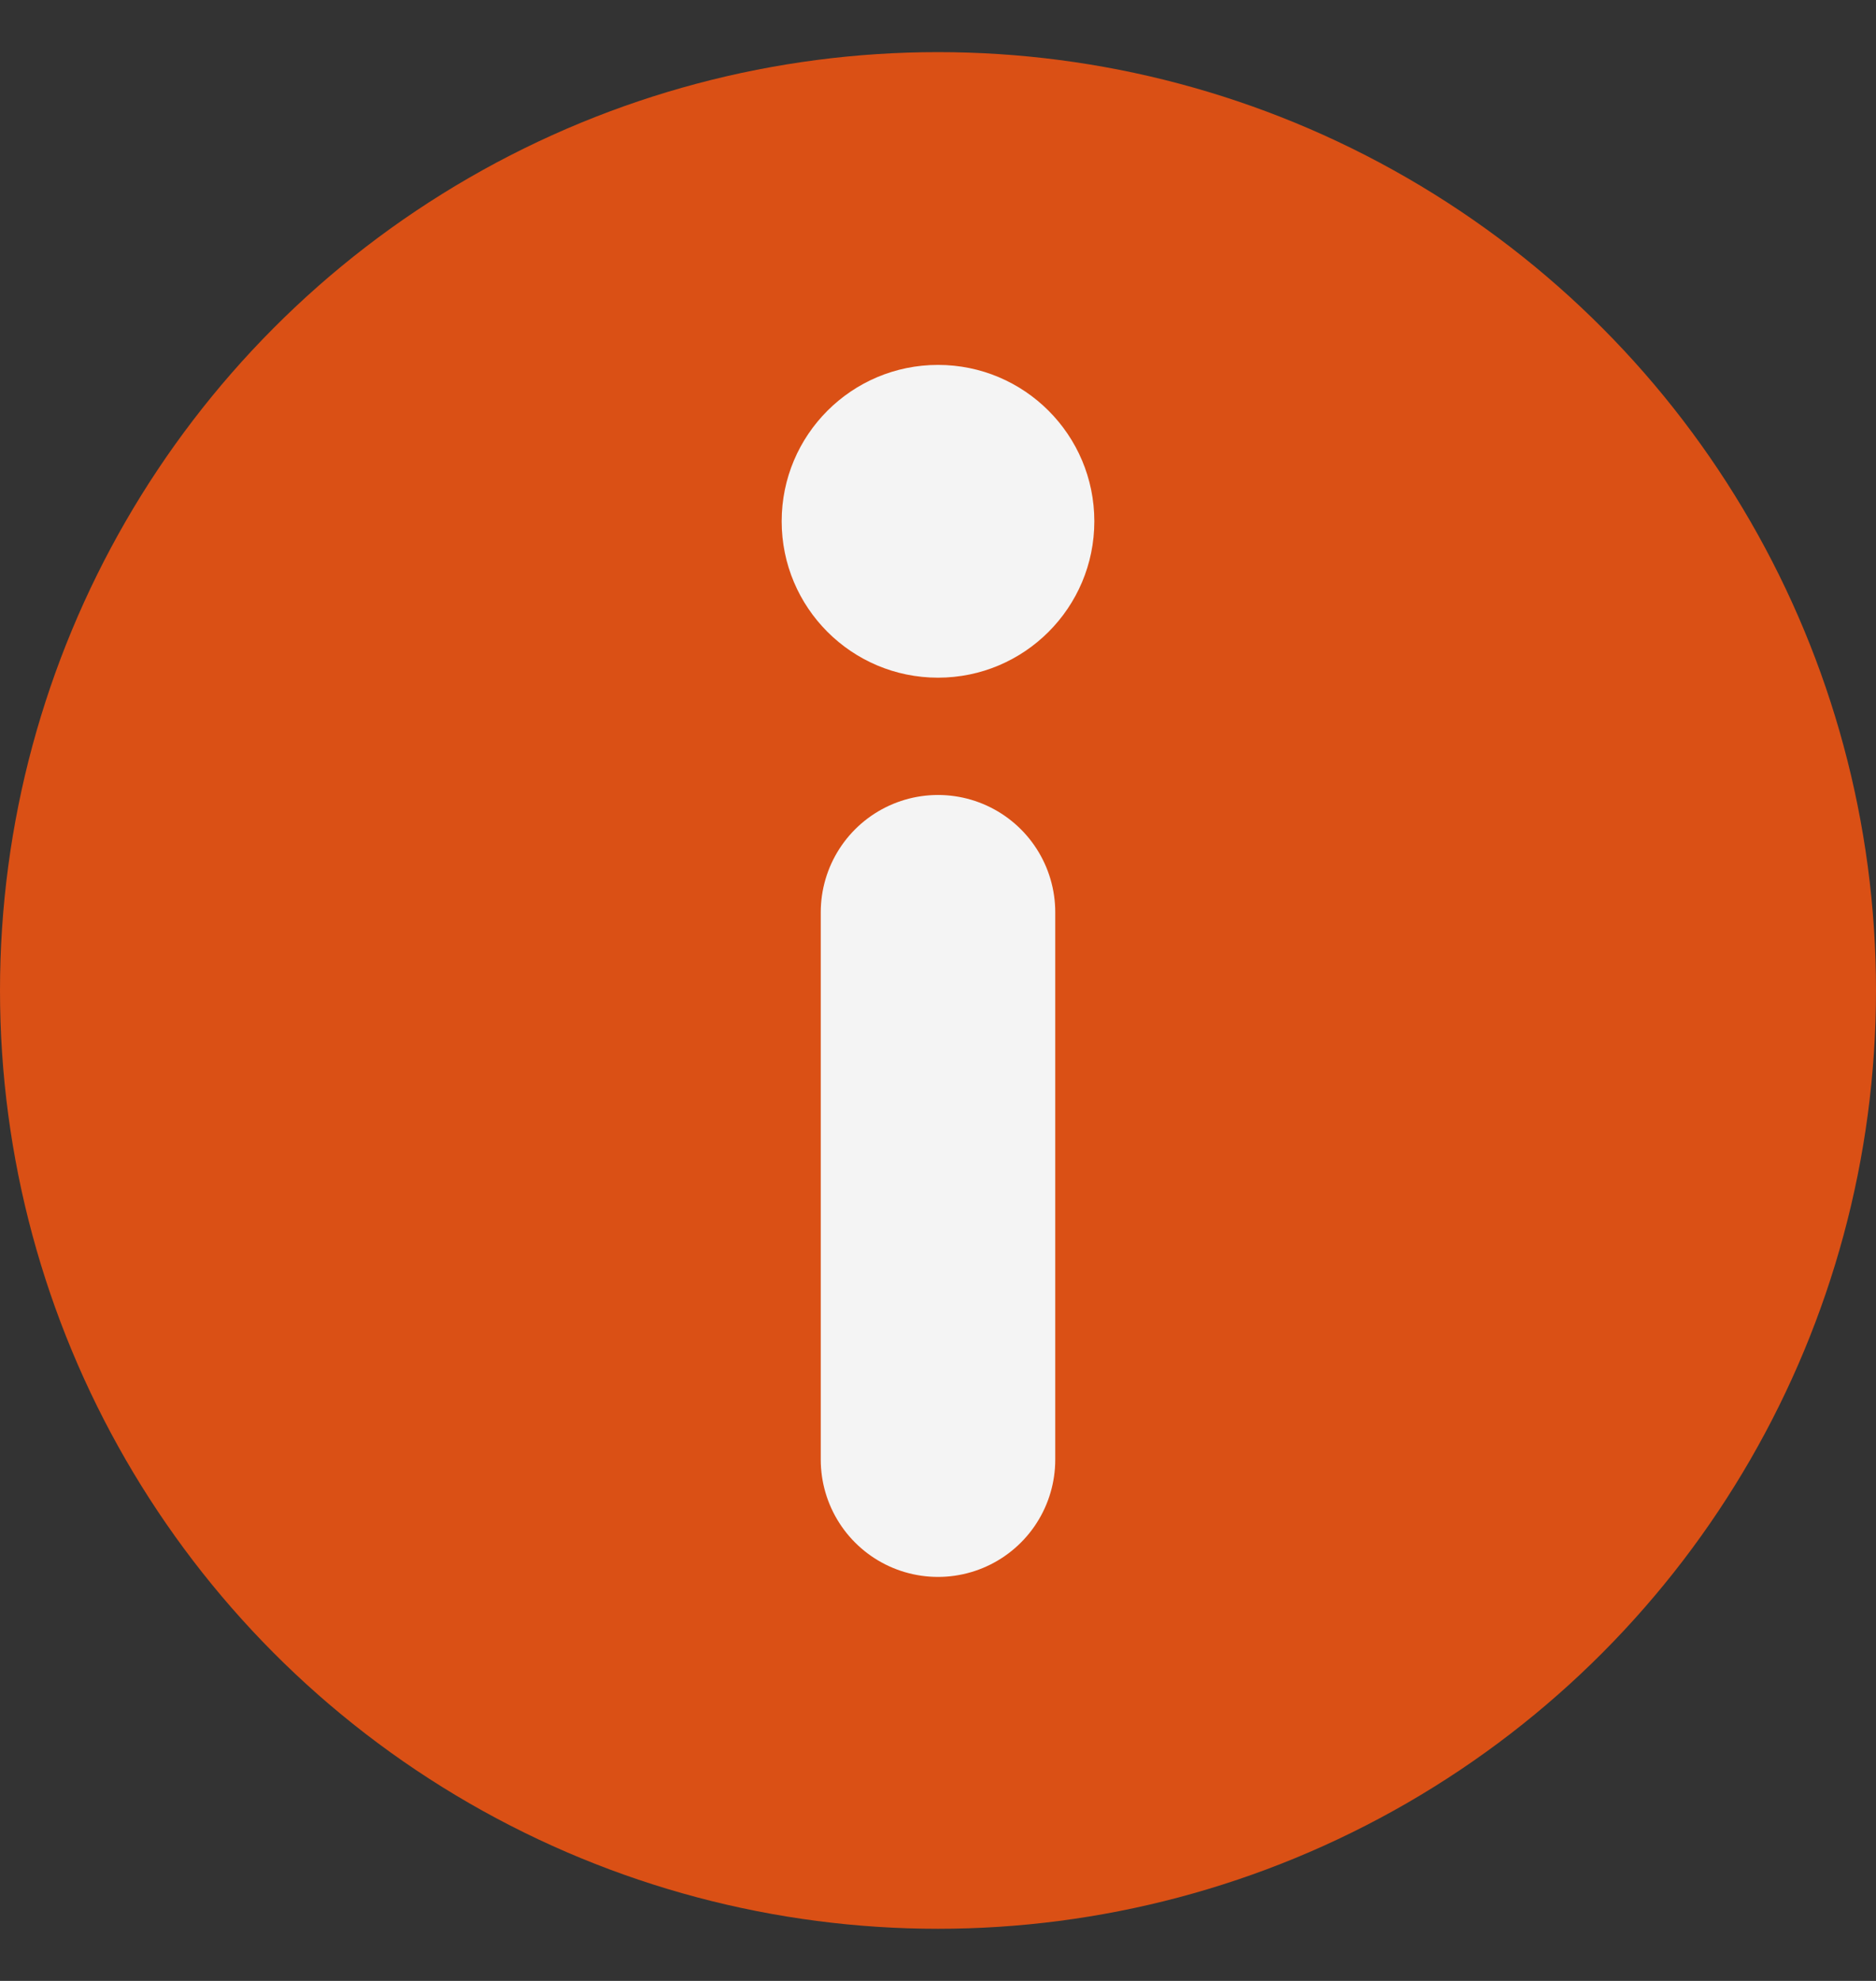
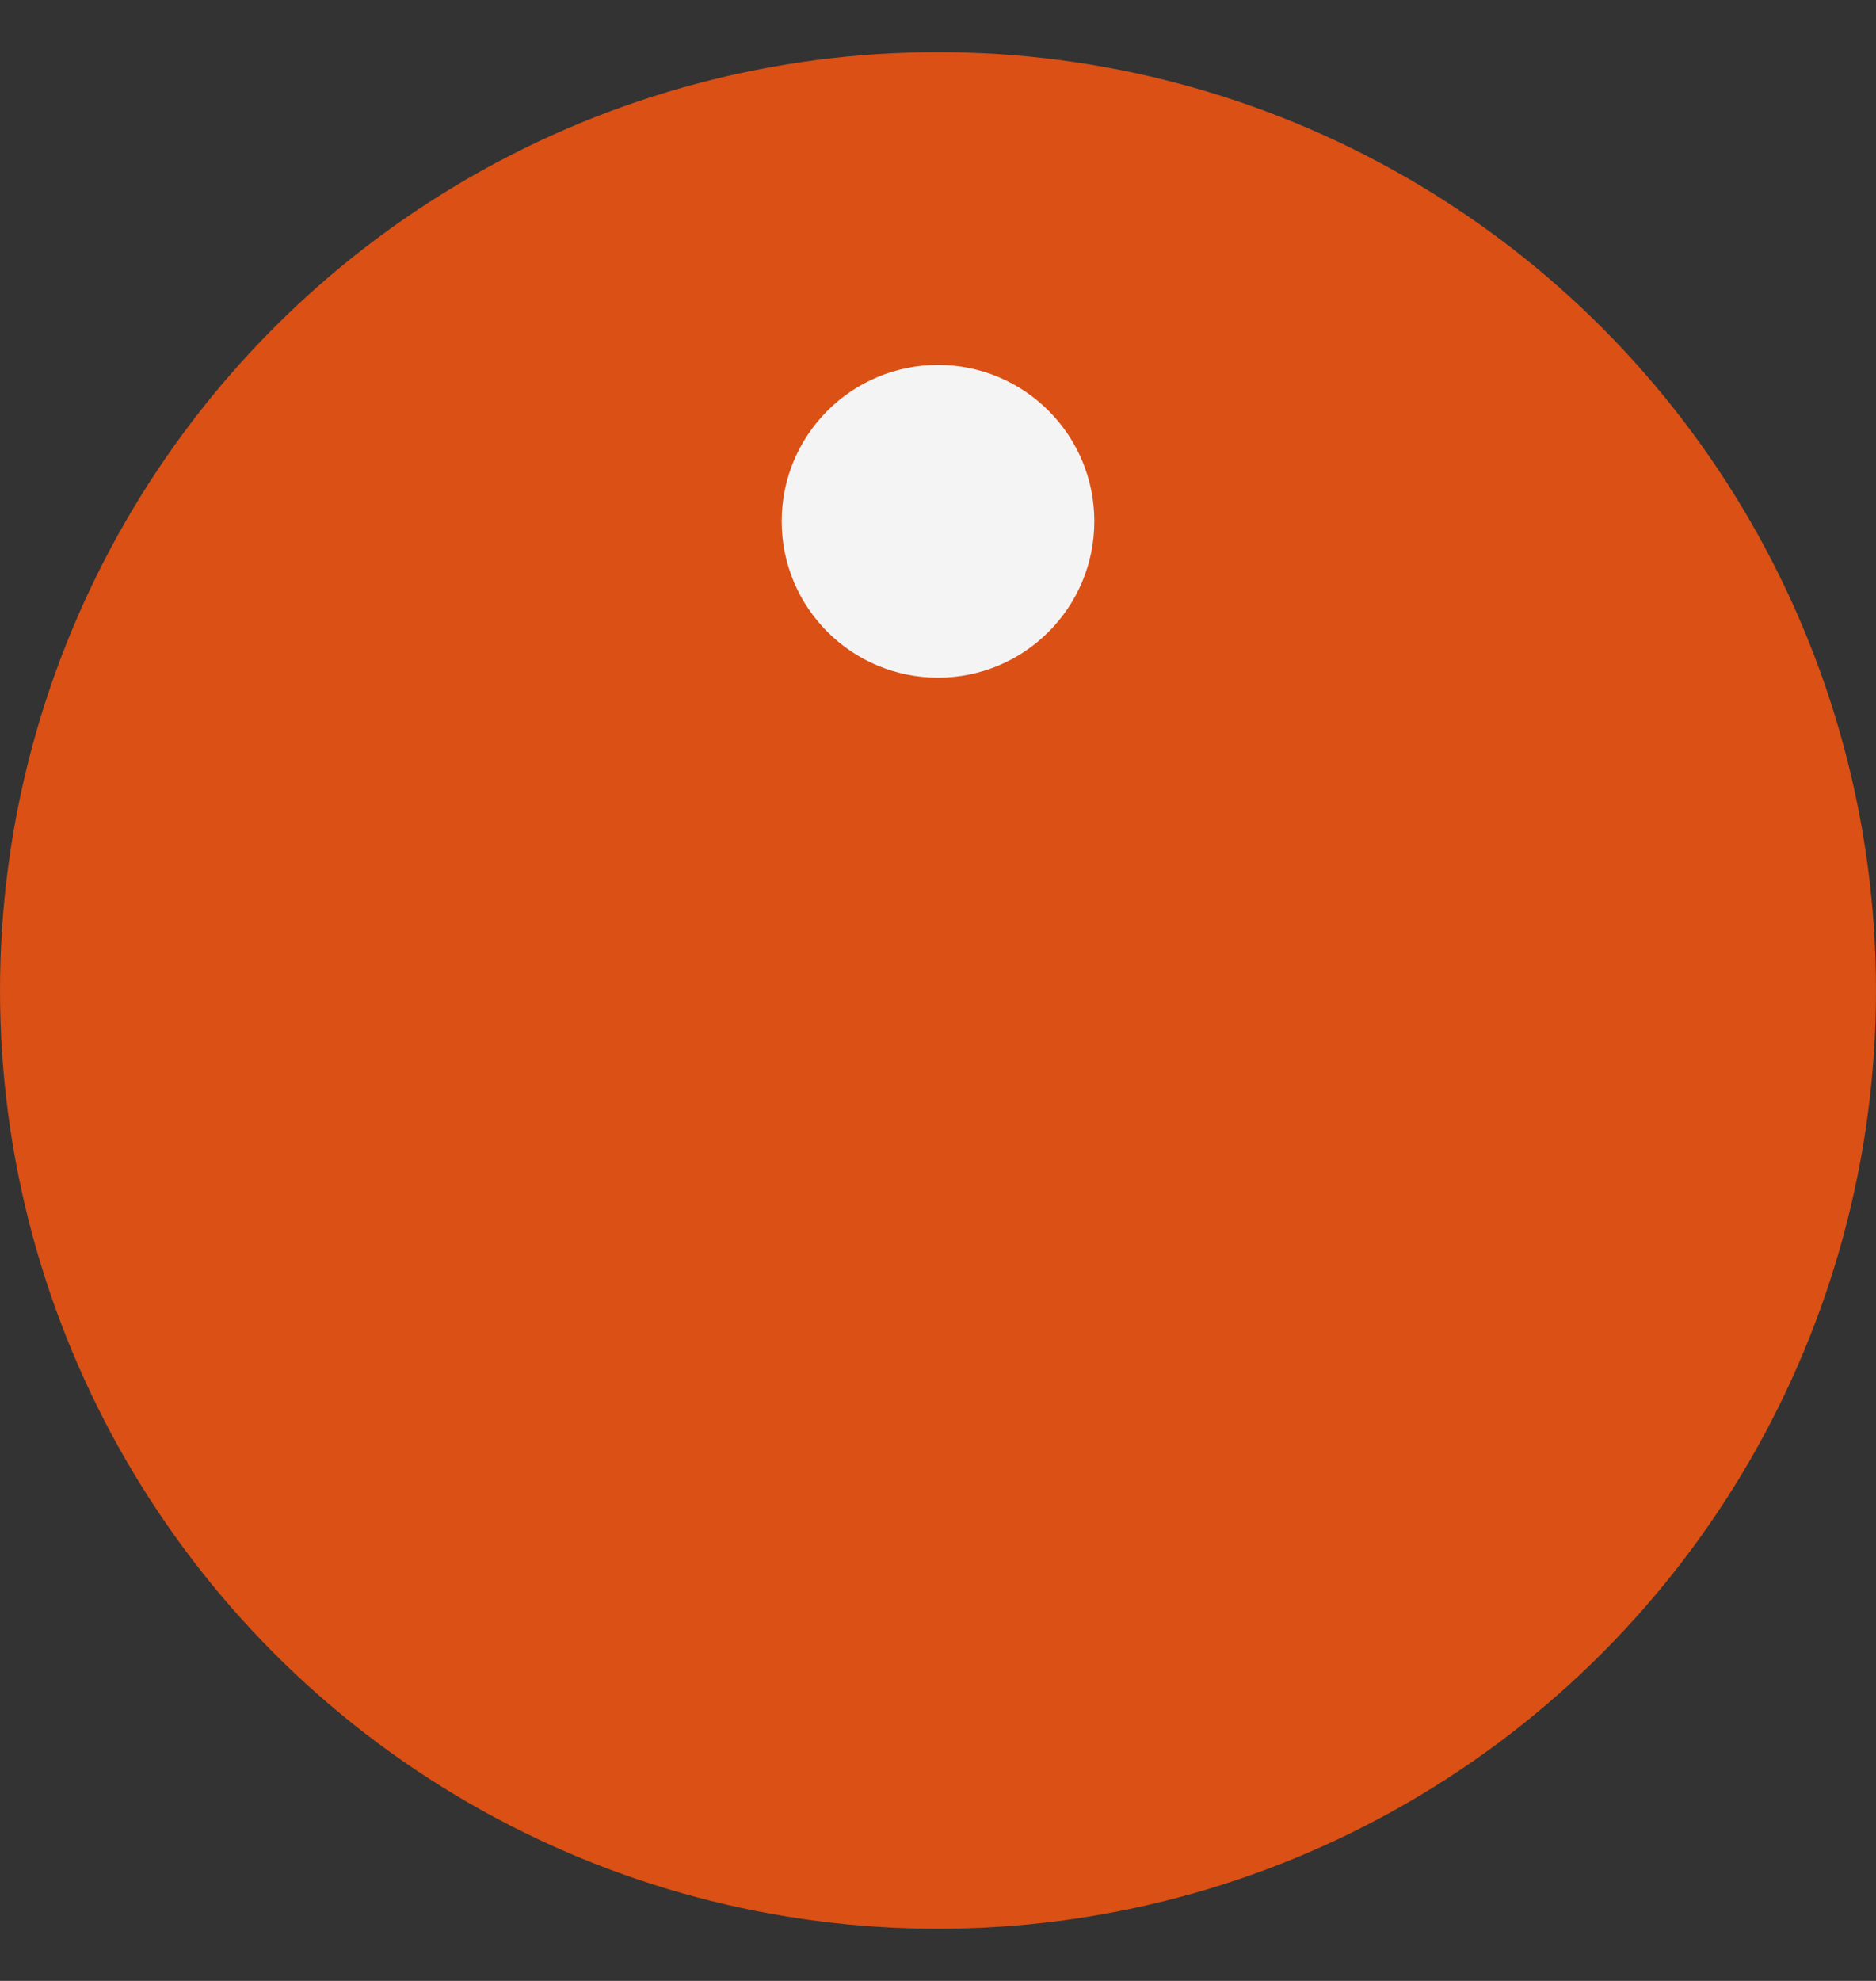
<svg xmlns="http://www.w3.org/2000/svg" width="18" height="19" viewBox="0 0 18 19" fill="none">
  <rect x="0" y="0" width="18" height="19" fill="#333333" stroke="none" />
  <circle cx="9" cy="9.5" r="9" fill="#DA5015" />
  <circle cx="9" cy="5" r="1.5" fill="#F4F4F4" />
-   <path d="M9 8.75L9 14" stroke="#F4F4F4" stroke-width="2.25" stroke-linecap="round" />
</svg>